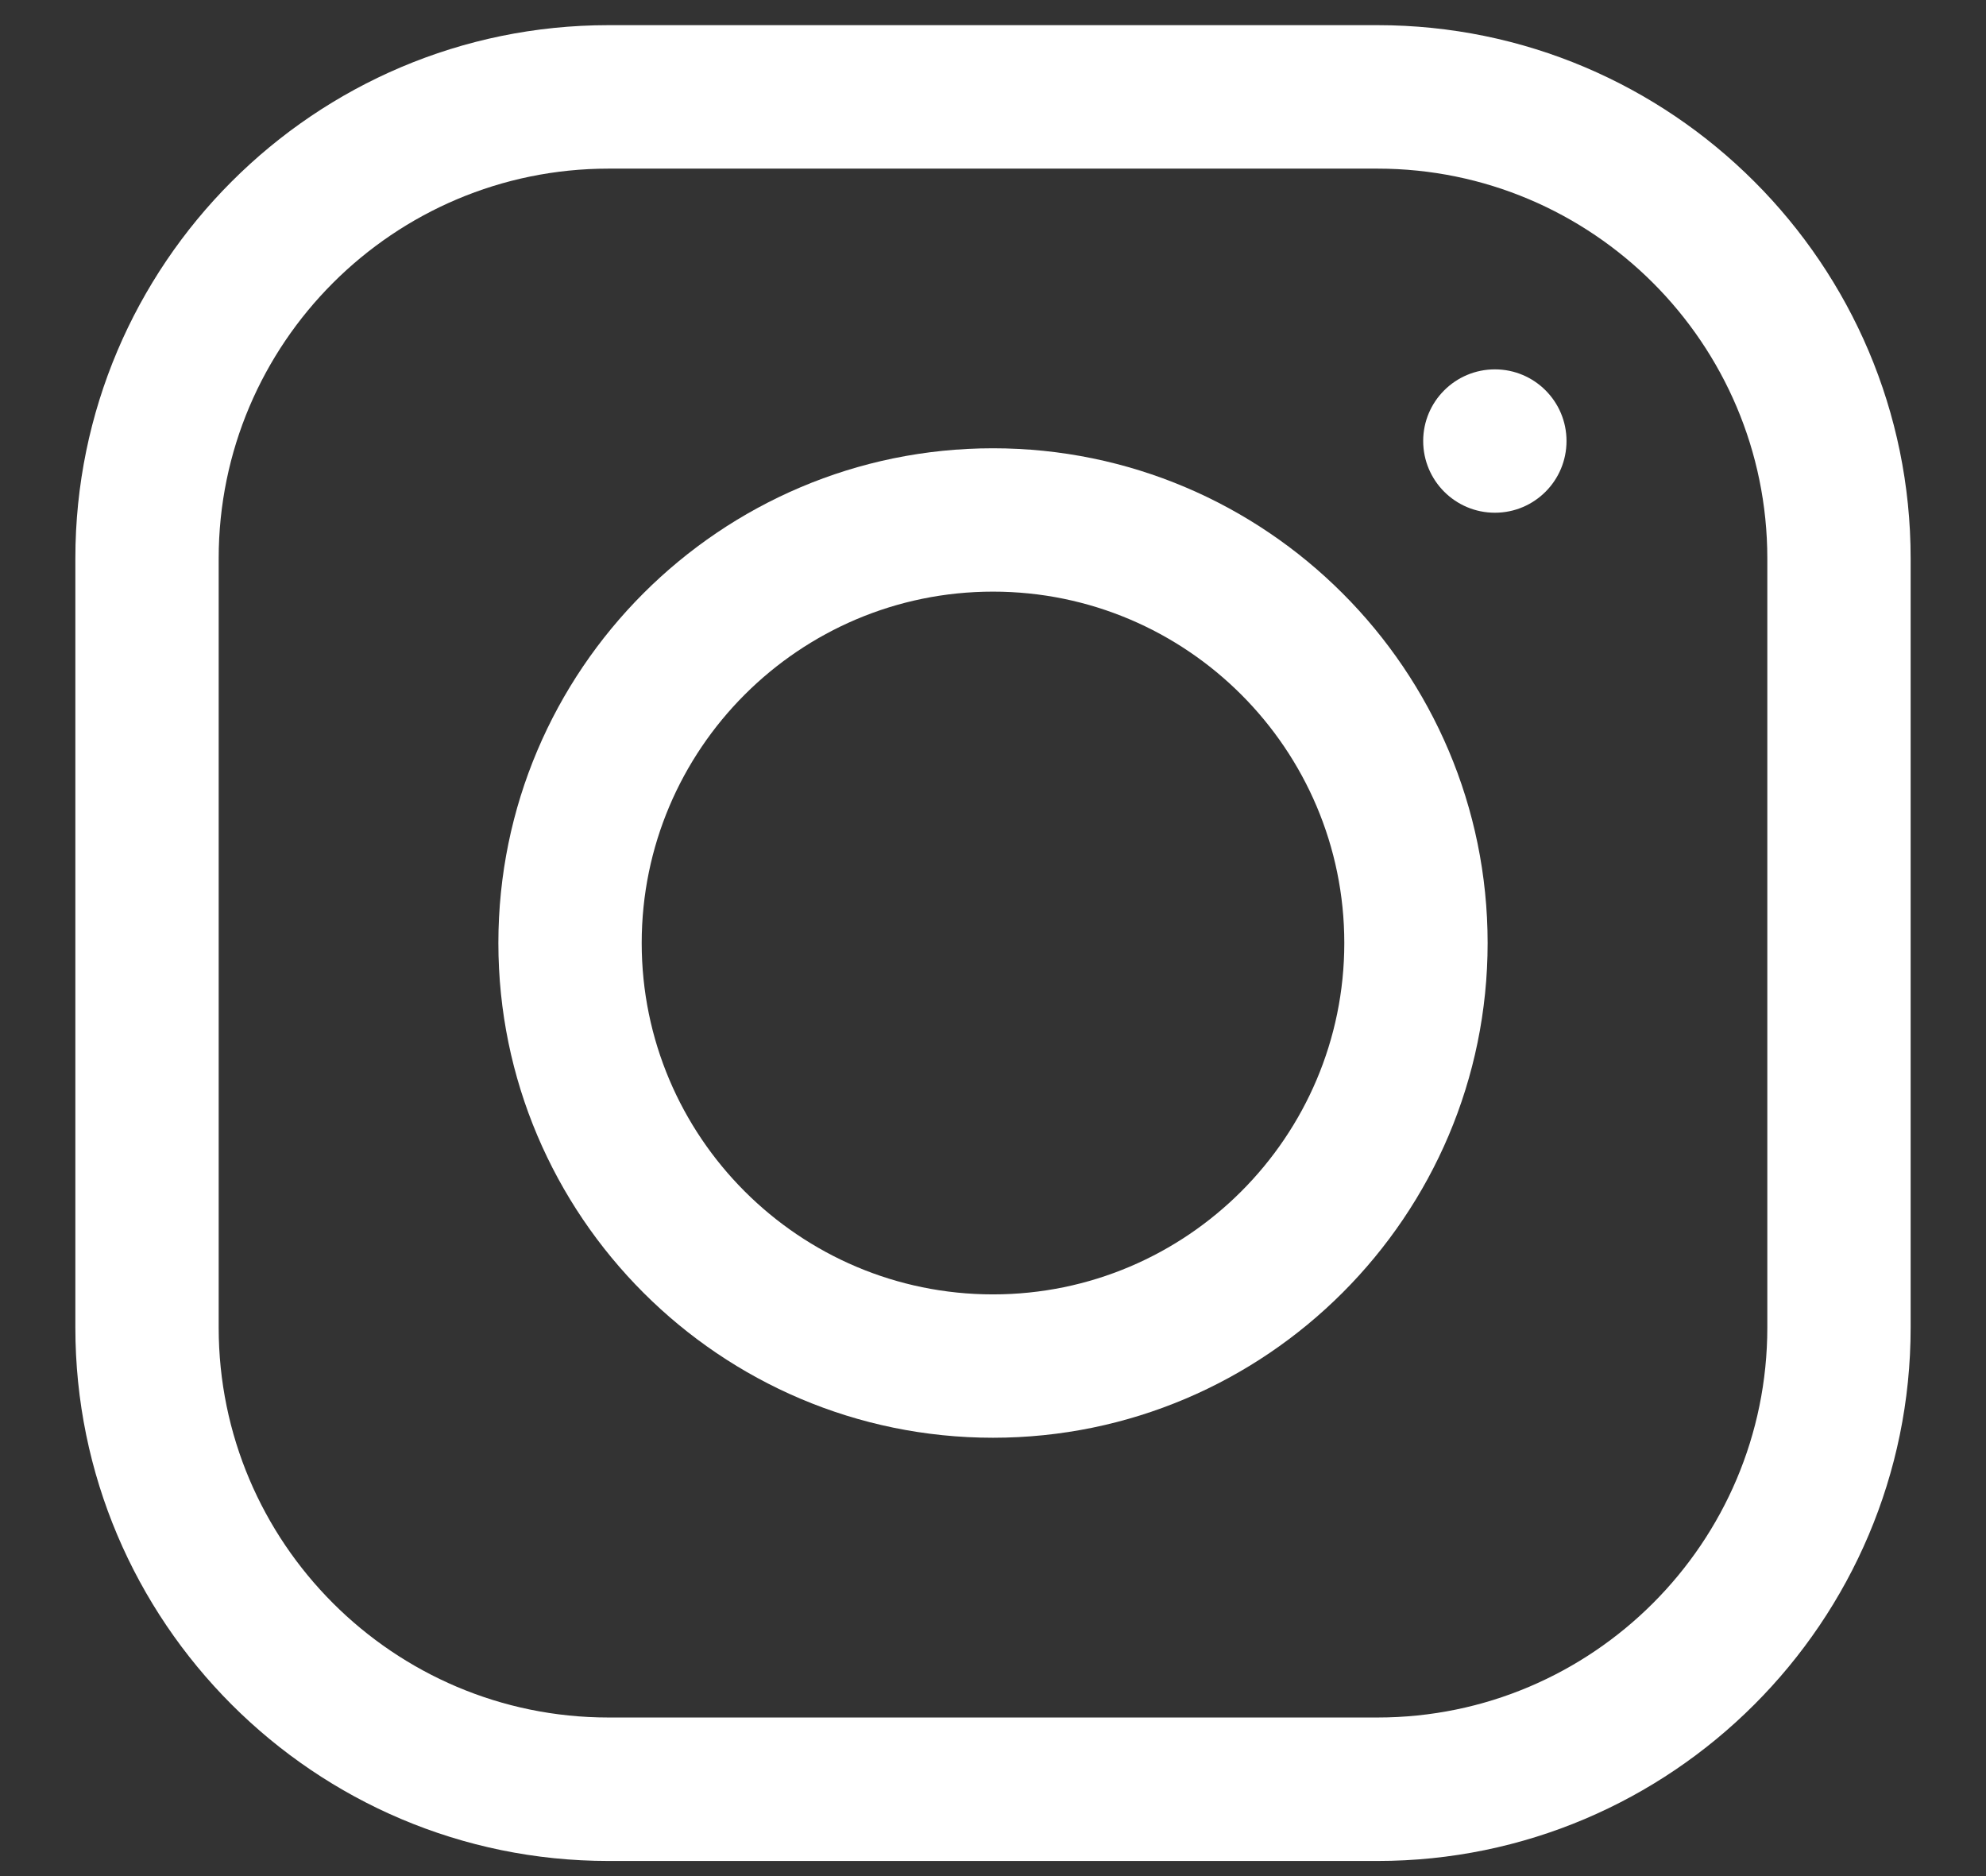
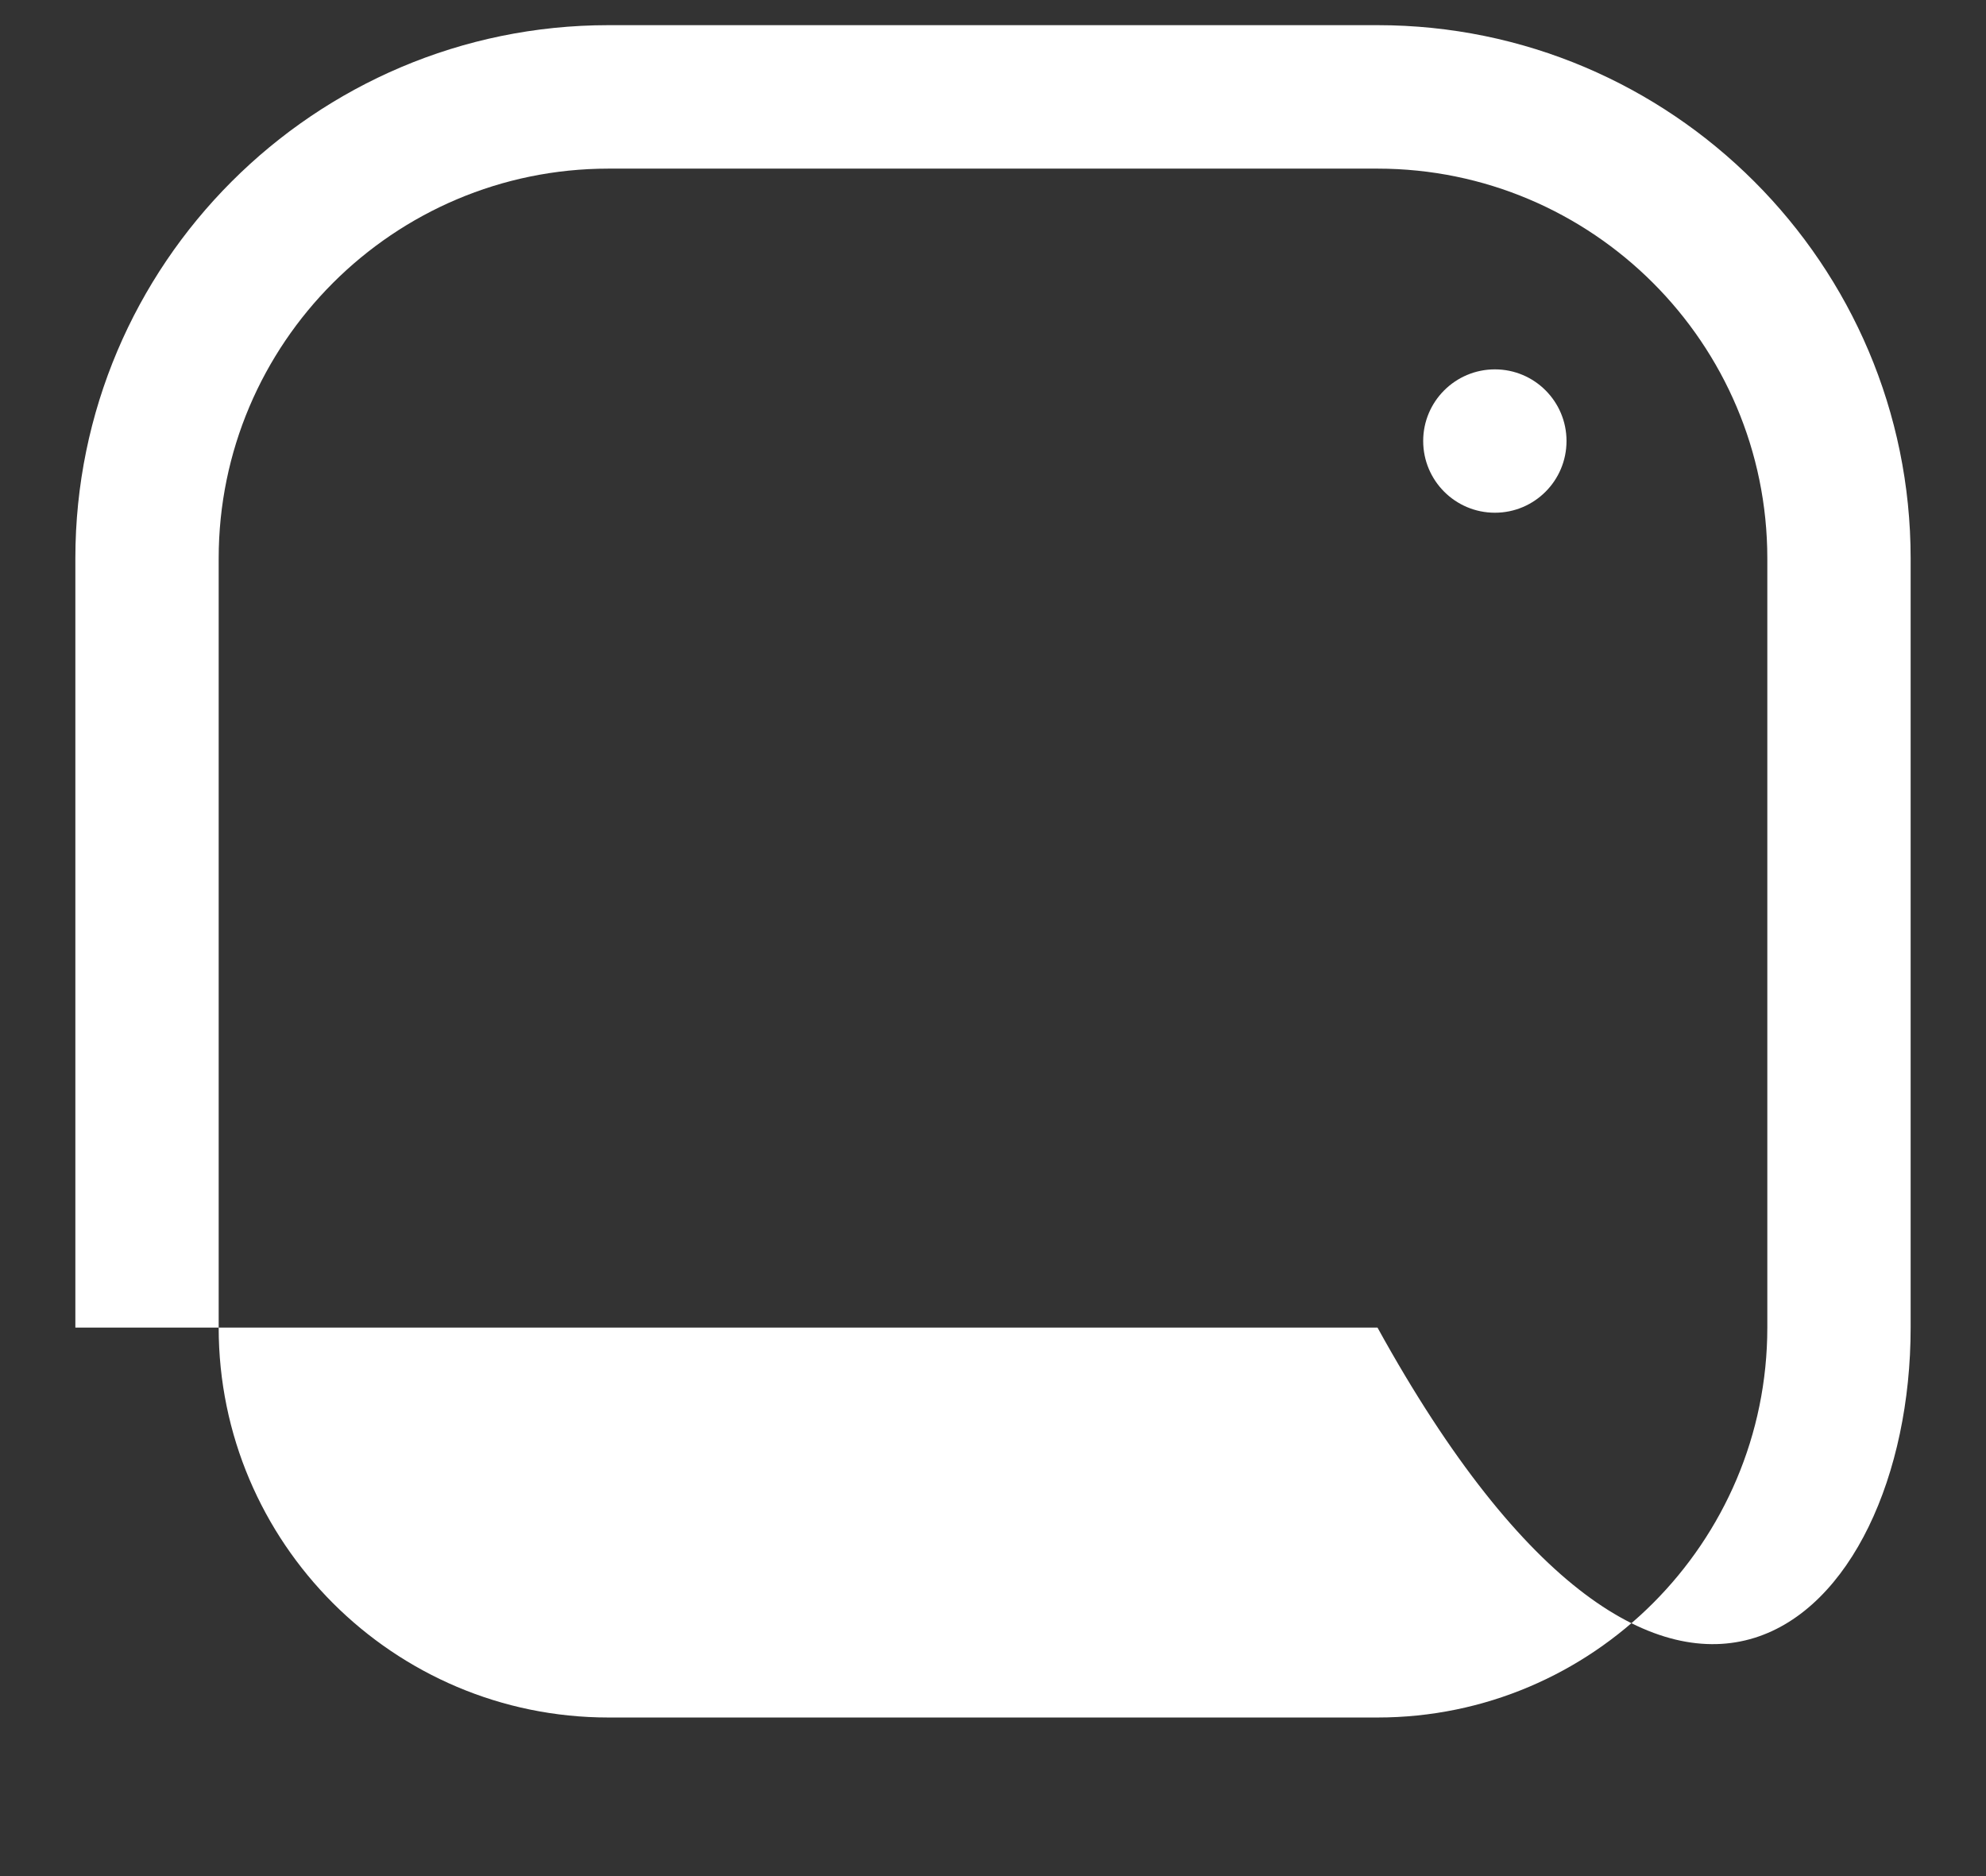
<svg xmlns="http://www.w3.org/2000/svg" width="18" height="17" viewBox="0 0 18 17" fill="none">
  <rect x="0" y="0" width="18" height="17" fill="#333333" stroke="none" />
-   <path d="M12.485 0.228H5.515C2.85 0.228 0.683 2.396 0.683 5.06V12.03C0.683 14.695 2.85 16.863 5.515 16.863H12.485C15.149 16.863 17.317 14.695 17.317 12.03V5.06C17.317 2.396 15.149 0.228 12.485 0.228ZM16.018 12.03C16.018 13.978 14.433 15.563 12.485 15.563H5.515C3.567 15.563 1.982 13.978 1.982 12.03V5.06C1.982 3.112 3.567 1.528 5.515 1.528H12.485C14.433 1.528 16.018 3.112 16.018 5.06V12.03Z" fill="white" />
-   <path d="M9 4.062C6.528 4.062 4.517 6.073 4.517 8.545C4.517 11.017 6.528 13.028 9 13.028C11.472 13.028 13.483 11.017 13.483 8.545C13.483 6.073 11.472 4.062 9 4.062ZM9 11.729C7.244 11.729 5.816 10.301 5.816 8.545C5.816 6.789 7.244 5.361 9 5.361C10.756 5.361 12.184 6.789 12.184 8.545C12.184 10.301 10.756 11.729 9 11.729Z" fill="white" />
+   <path d="M12.485 0.228H5.515C2.85 0.228 0.683 2.396 0.683 5.06V12.03H12.485C15.149 16.863 17.317 14.695 17.317 12.03V5.06C17.317 2.396 15.149 0.228 12.485 0.228ZM16.018 12.03C16.018 13.978 14.433 15.563 12.485 15.563H5.515C3.567 15.563 1.982 13.978 1.982 12.03V5.06C1.982 3.112 3.567 1.528 5.515 1.528H12.485C14.433 1.528 16.018 3.112 16.018 5.06V12.03Z" fill="white" />
  <path d="M13.549 4.646C13.908 4.646 14.198 4.355 14.198 3.996C14.198 3.638 13.908 3.347 13.549 3.347C13.19 3.347 12.899 3.638 12.899 3.996C12.899 4.355 13.19 4.646 13.549 4.646Z" fill="white" />
</svg>